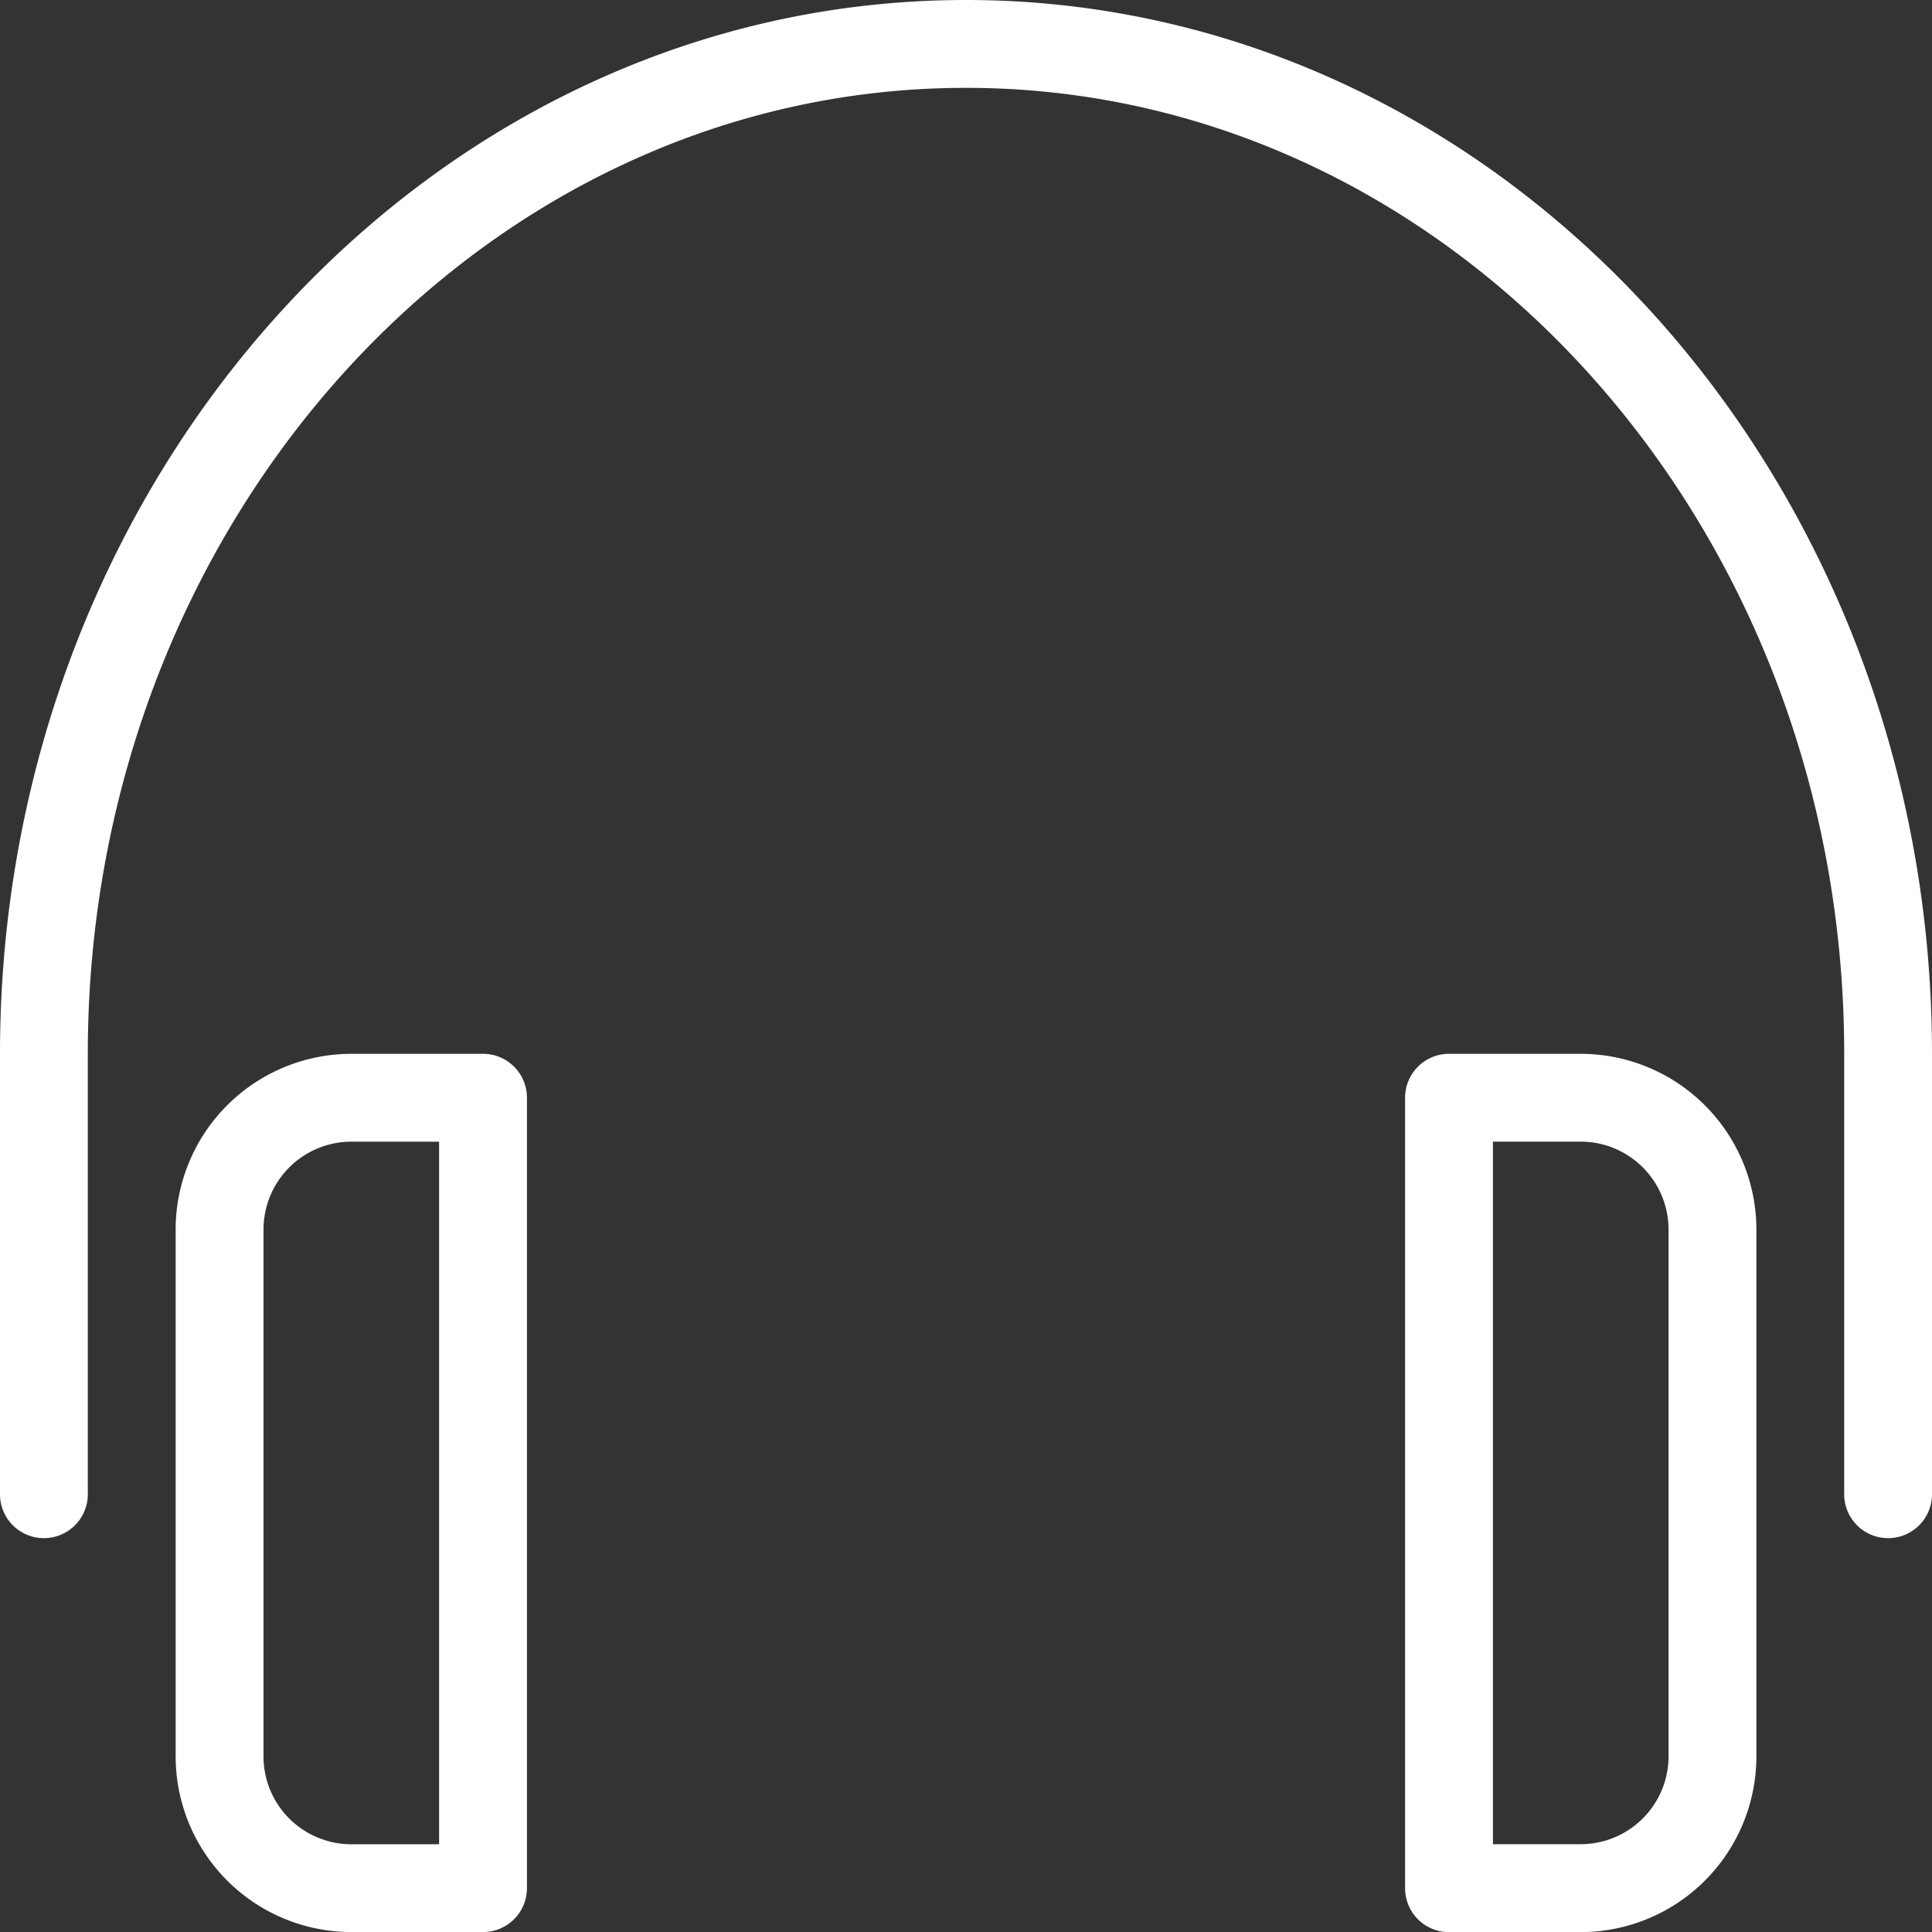
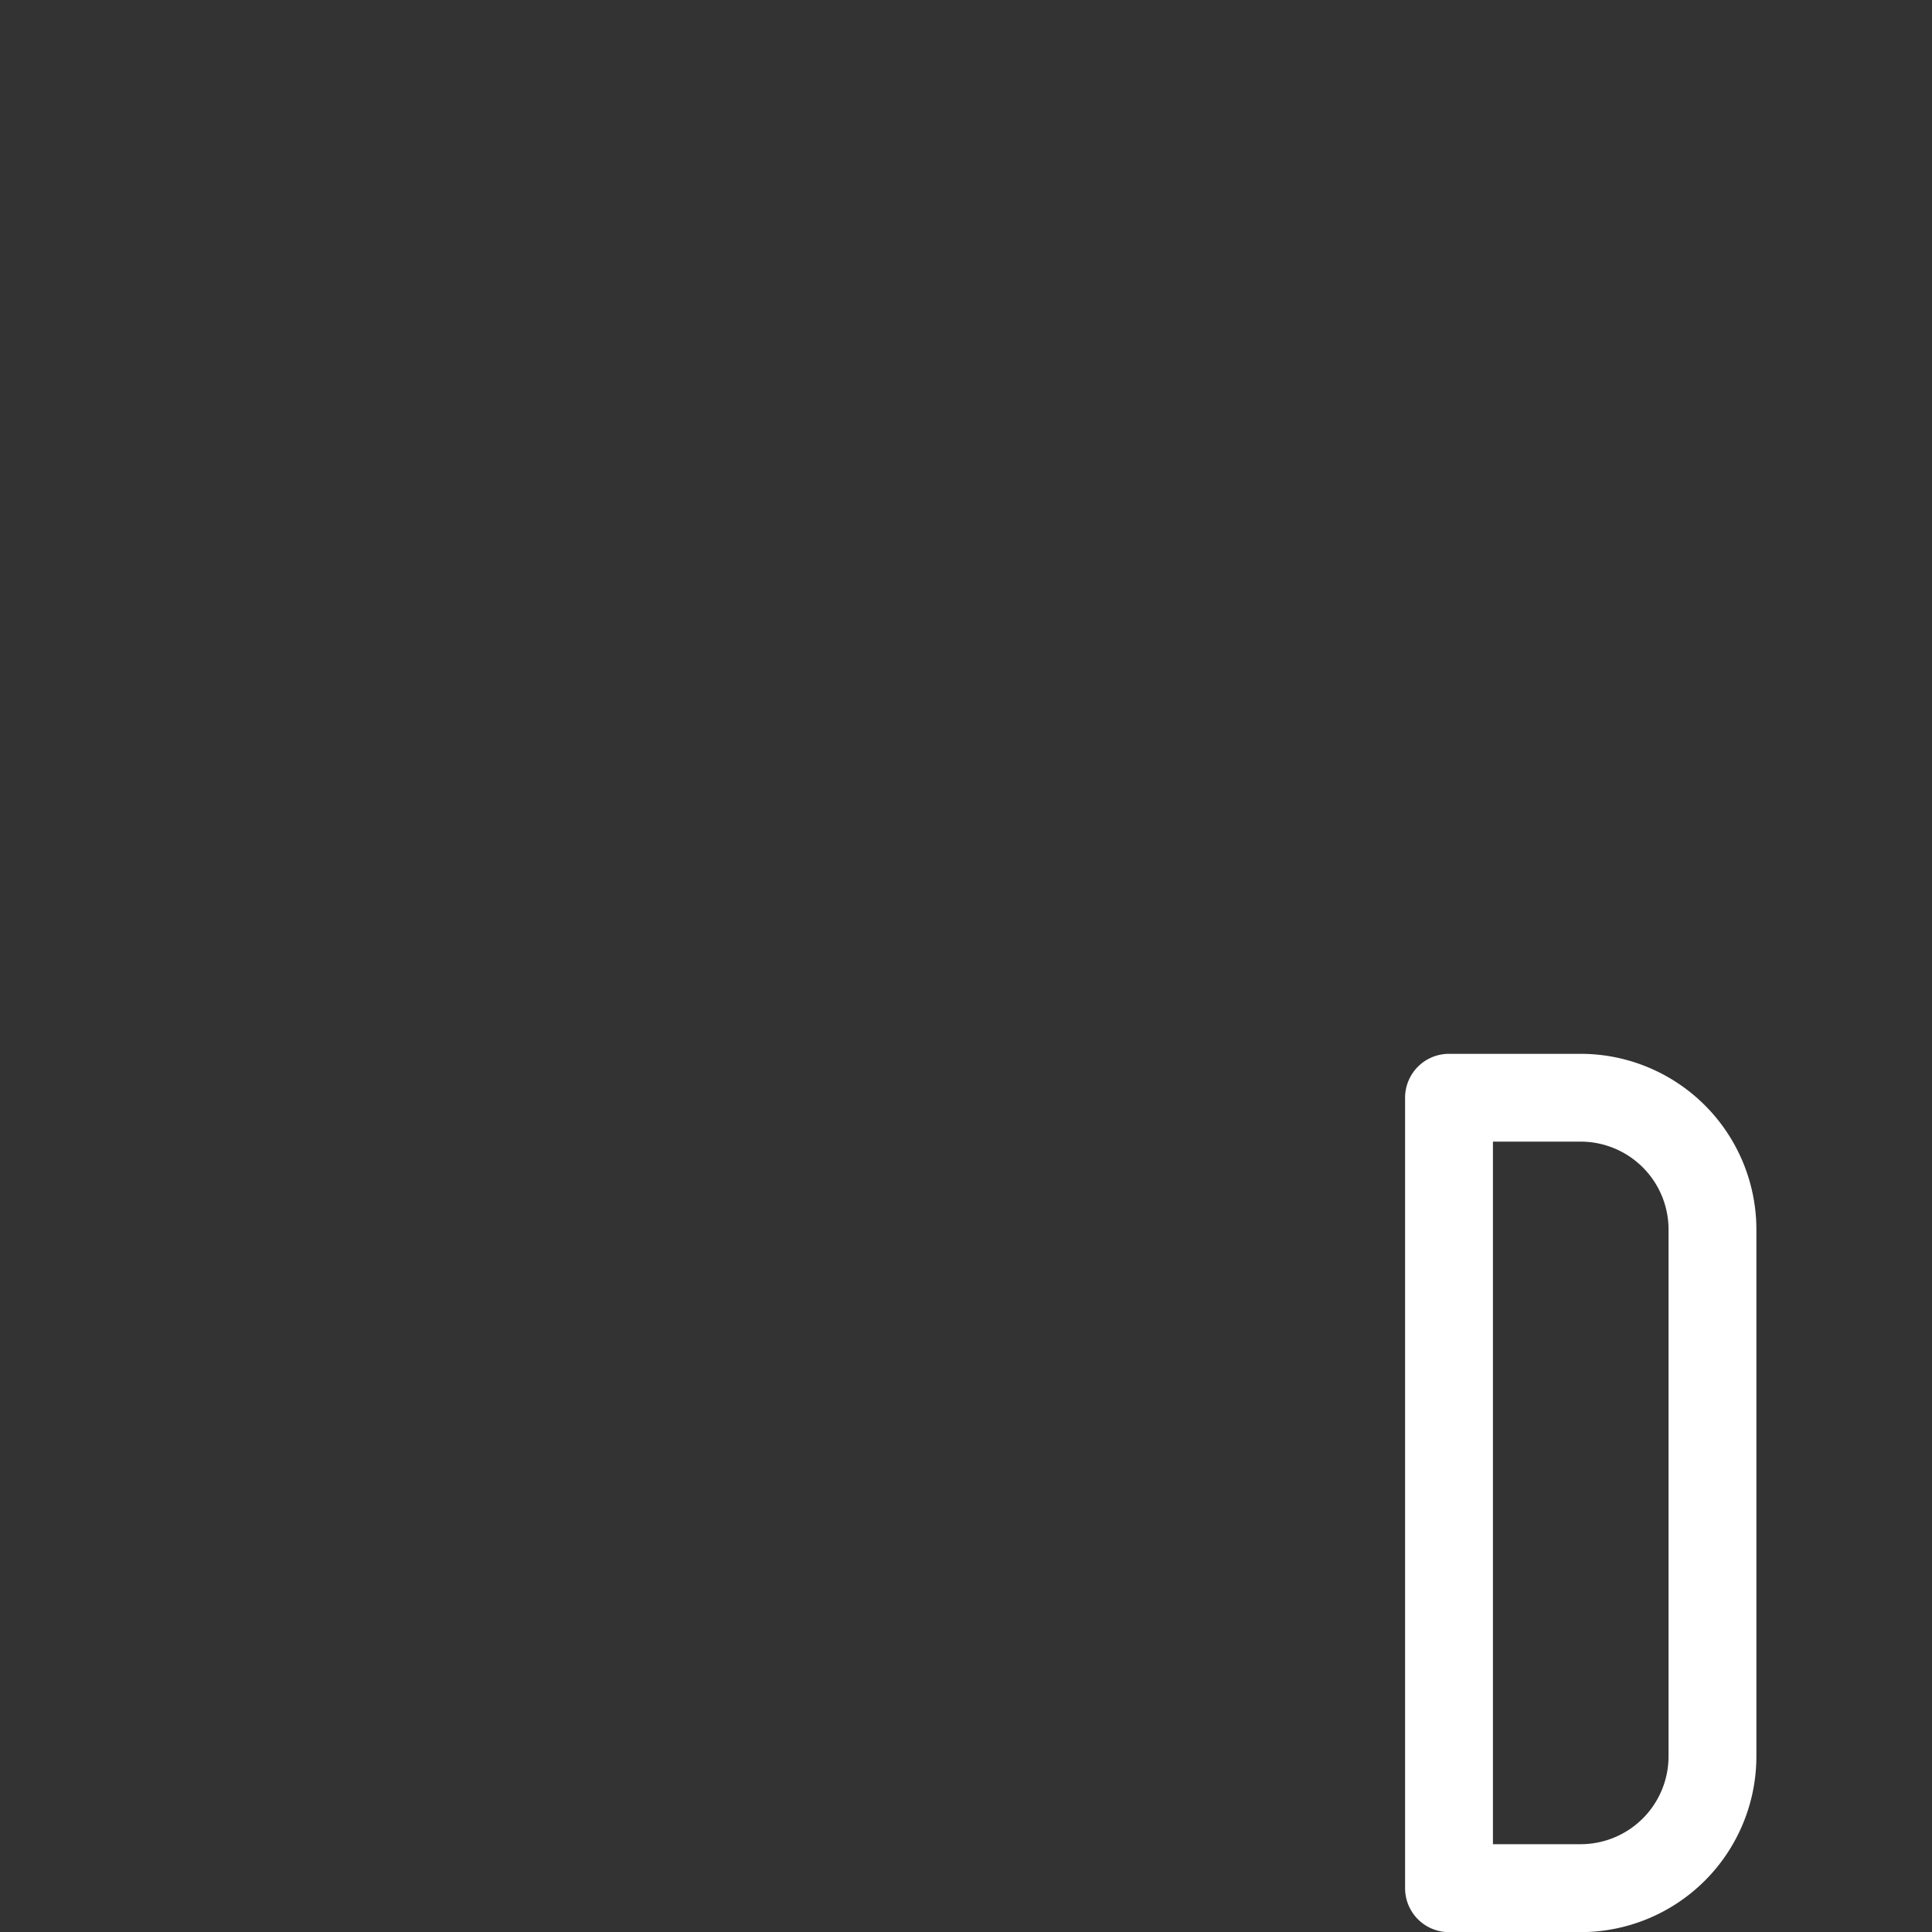
<svg xmlns="http://www.w3.org/2000/svg" id="Group_494" data-name="Group 494" width="47.417" height="47.417" viewBox="0 0 47.417 47.417">
  <rect x="0" y="0" width="47.417" height="47.417" fill="#333333" stroke="none" />
  <defs>
    <clipPath id="clip-path">
      <rect id="Rectangle_375" data-name="Rectangle 375" width="47.417" height="47.417" fill="#fff" />
    </clipPath>
  </defs>
  <g id="Group_489" data-name="Group 489" clip-path="url(#clip-path)">
-     <path id="Path_442" data-name="Path 442" d="M23.708,0C10.636,0,0,11.6,0,25.864V36.64a1.078,1.078,0,1,0,2.155,0V25.864c0-13.073,9.668-23.708,21.553-23.708S45.262,12.791,45.262,25.864V36.64a1.078,1.078,0,1,0,2.155,0V25.864C47.417,11.6,36.781,0,23.708,0" fill="#fff" />
-     <path id="Path_443" data-name="Path 443" d="M50.21,256H46.977a4.315,4.315,0,0,0-4.311,4.311v12.932a4.315,4.315,0,0,0,4.311,4.311H50.21a1.077,1.077,0,0,0,1.078-1.078v-19.4A1.077,1.077,0,0,0,50.21,256m-1.078,19.4H46.977a2.158,2.158,0,0,1-2.155-2.155V260.311a2.158,2.158,0,0,1,2.155-2.155h2.155V275.4Z" transform="translate(-38.355 -230.136)" fill="#fff" />
    <path id="Path_444" data-name="Path 444" d="M345.644,256h-3.233a1.077,1.077,0,0,0-1.078,1.078v19.4a1.077,1.077,0,0,0,1.078,1.078h3.233a4.315,4.315,0,0,0,4.311-4.311V260.311A4.315,4.315,0,0,0,345.644,256m2.155,17.243a2.158,2.158,0,0,1-2.155,2.155h-2.155V258.155h2.155a2.158,2.158,0,0,1,2.155,2.155Z" transform="translate(-306.848 -230.136)" fill="#fff" />
  </g>
</svg>